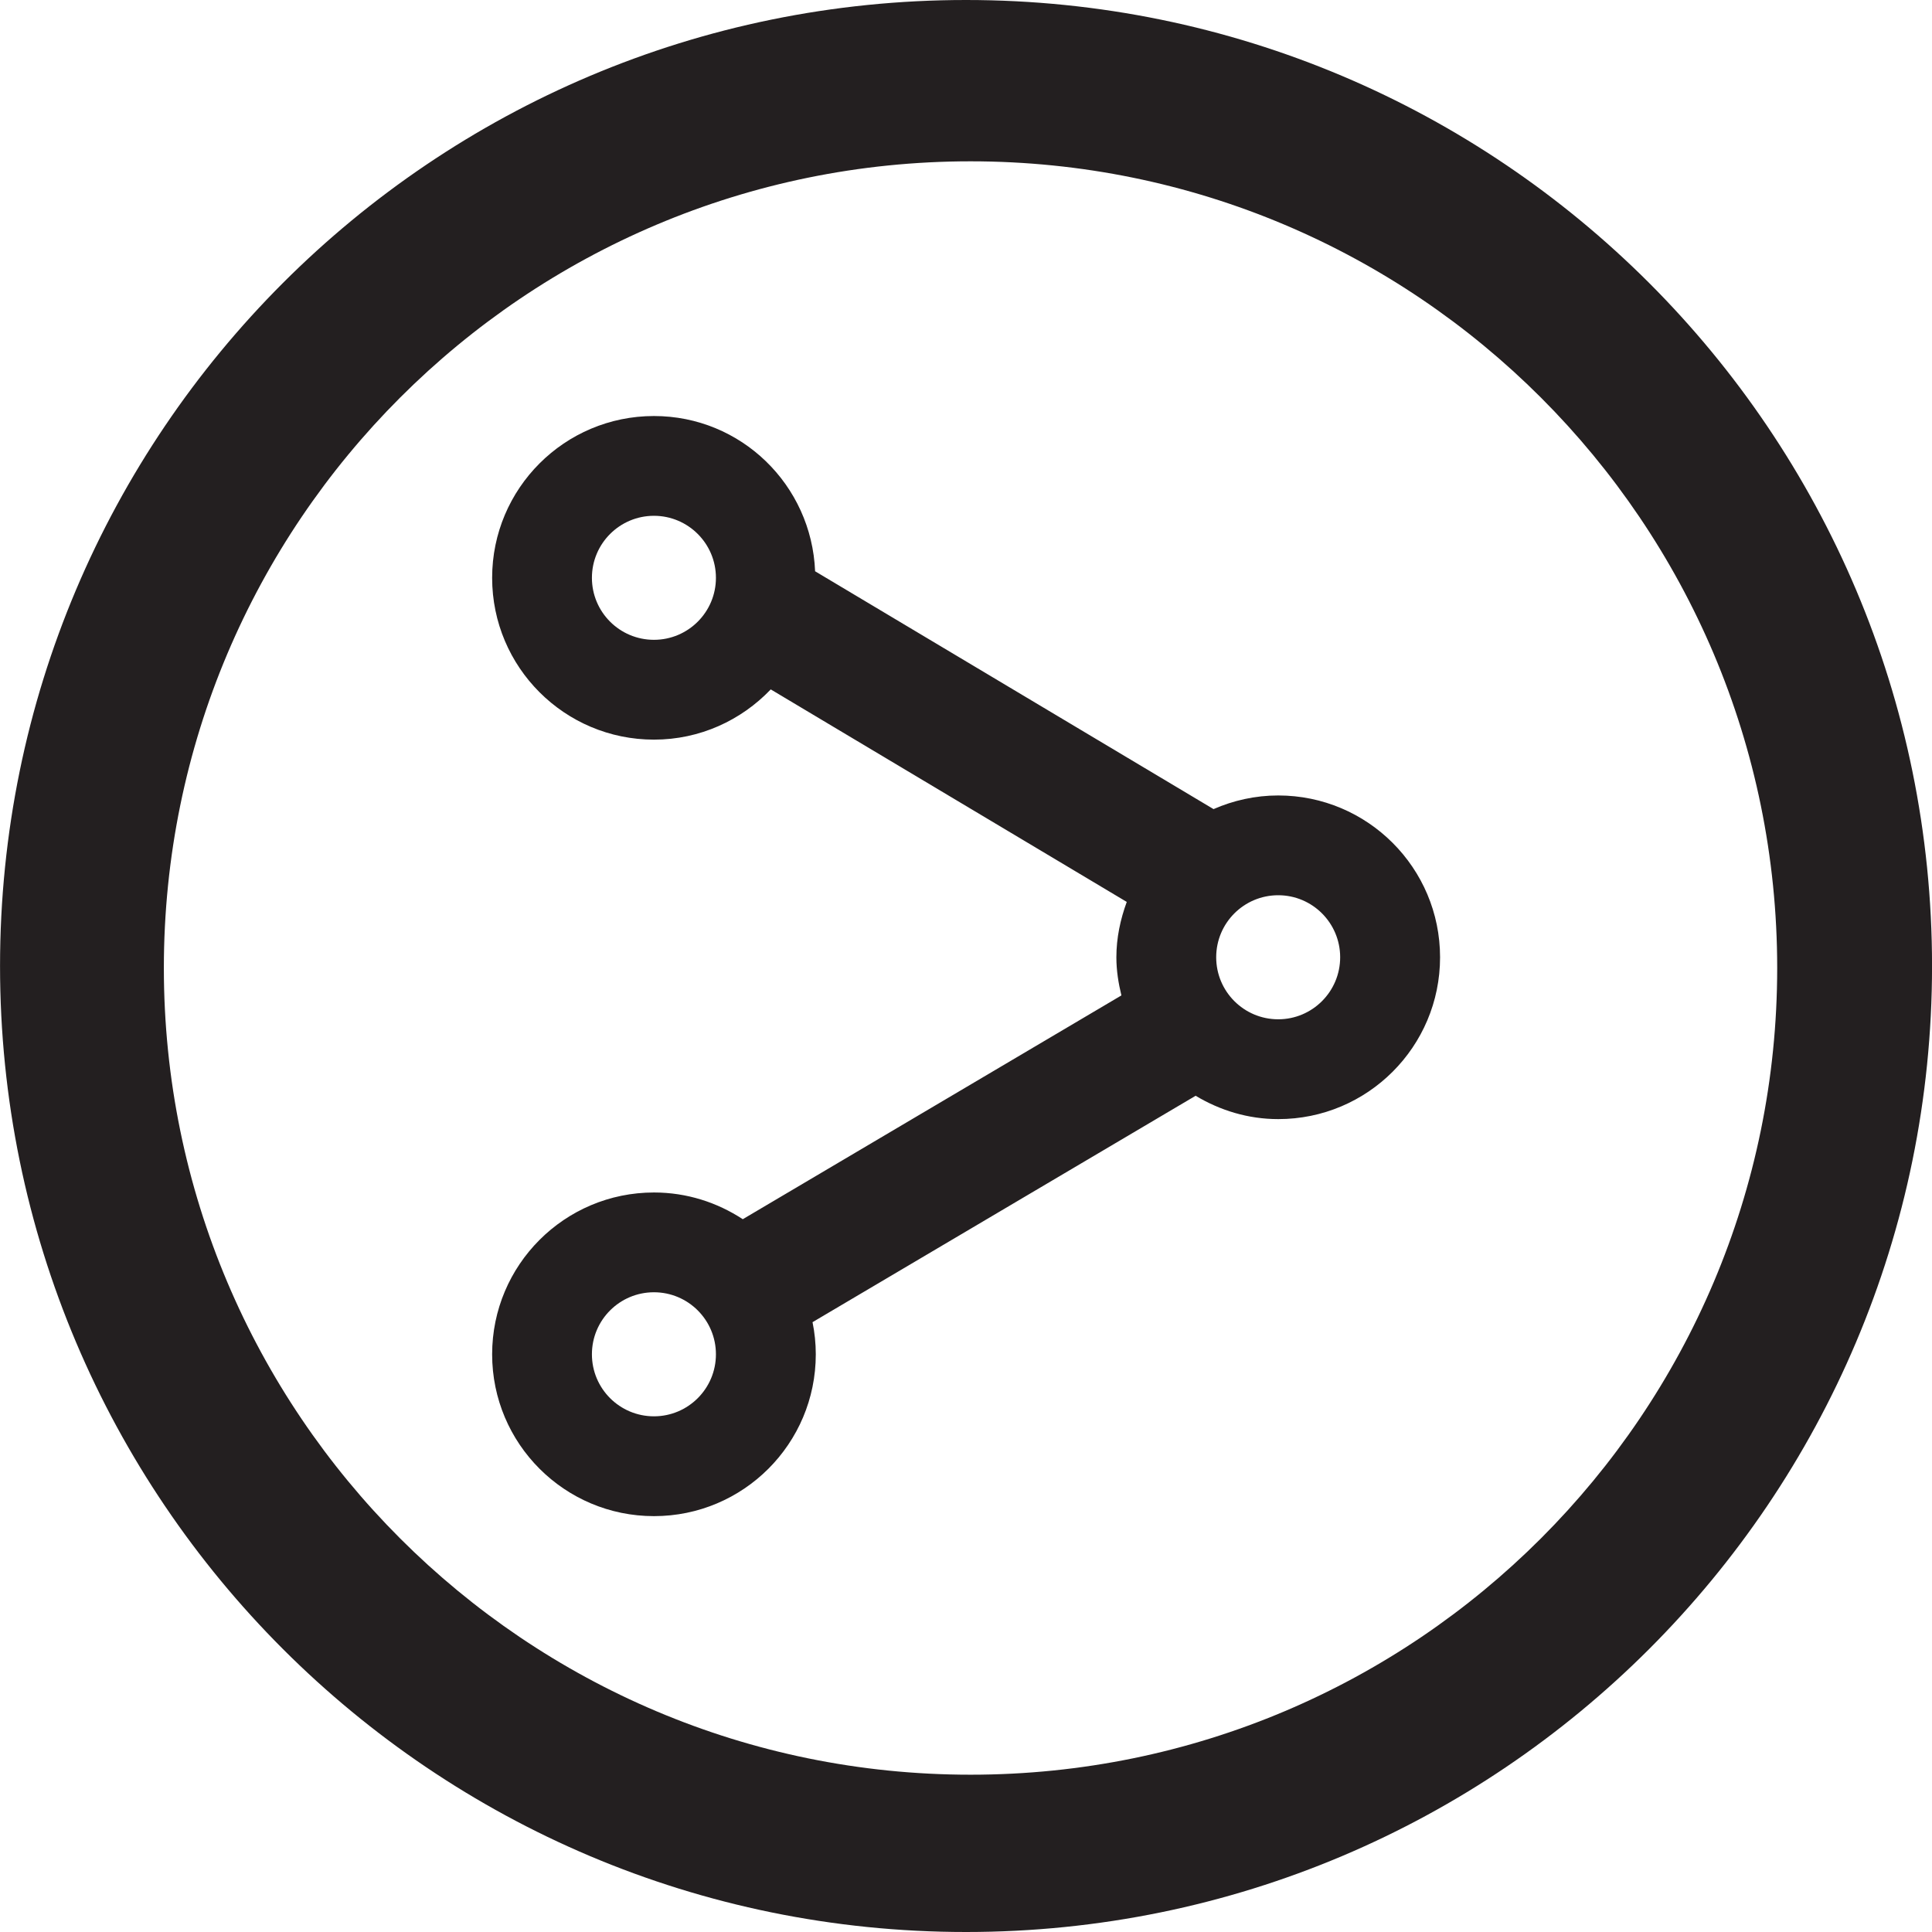
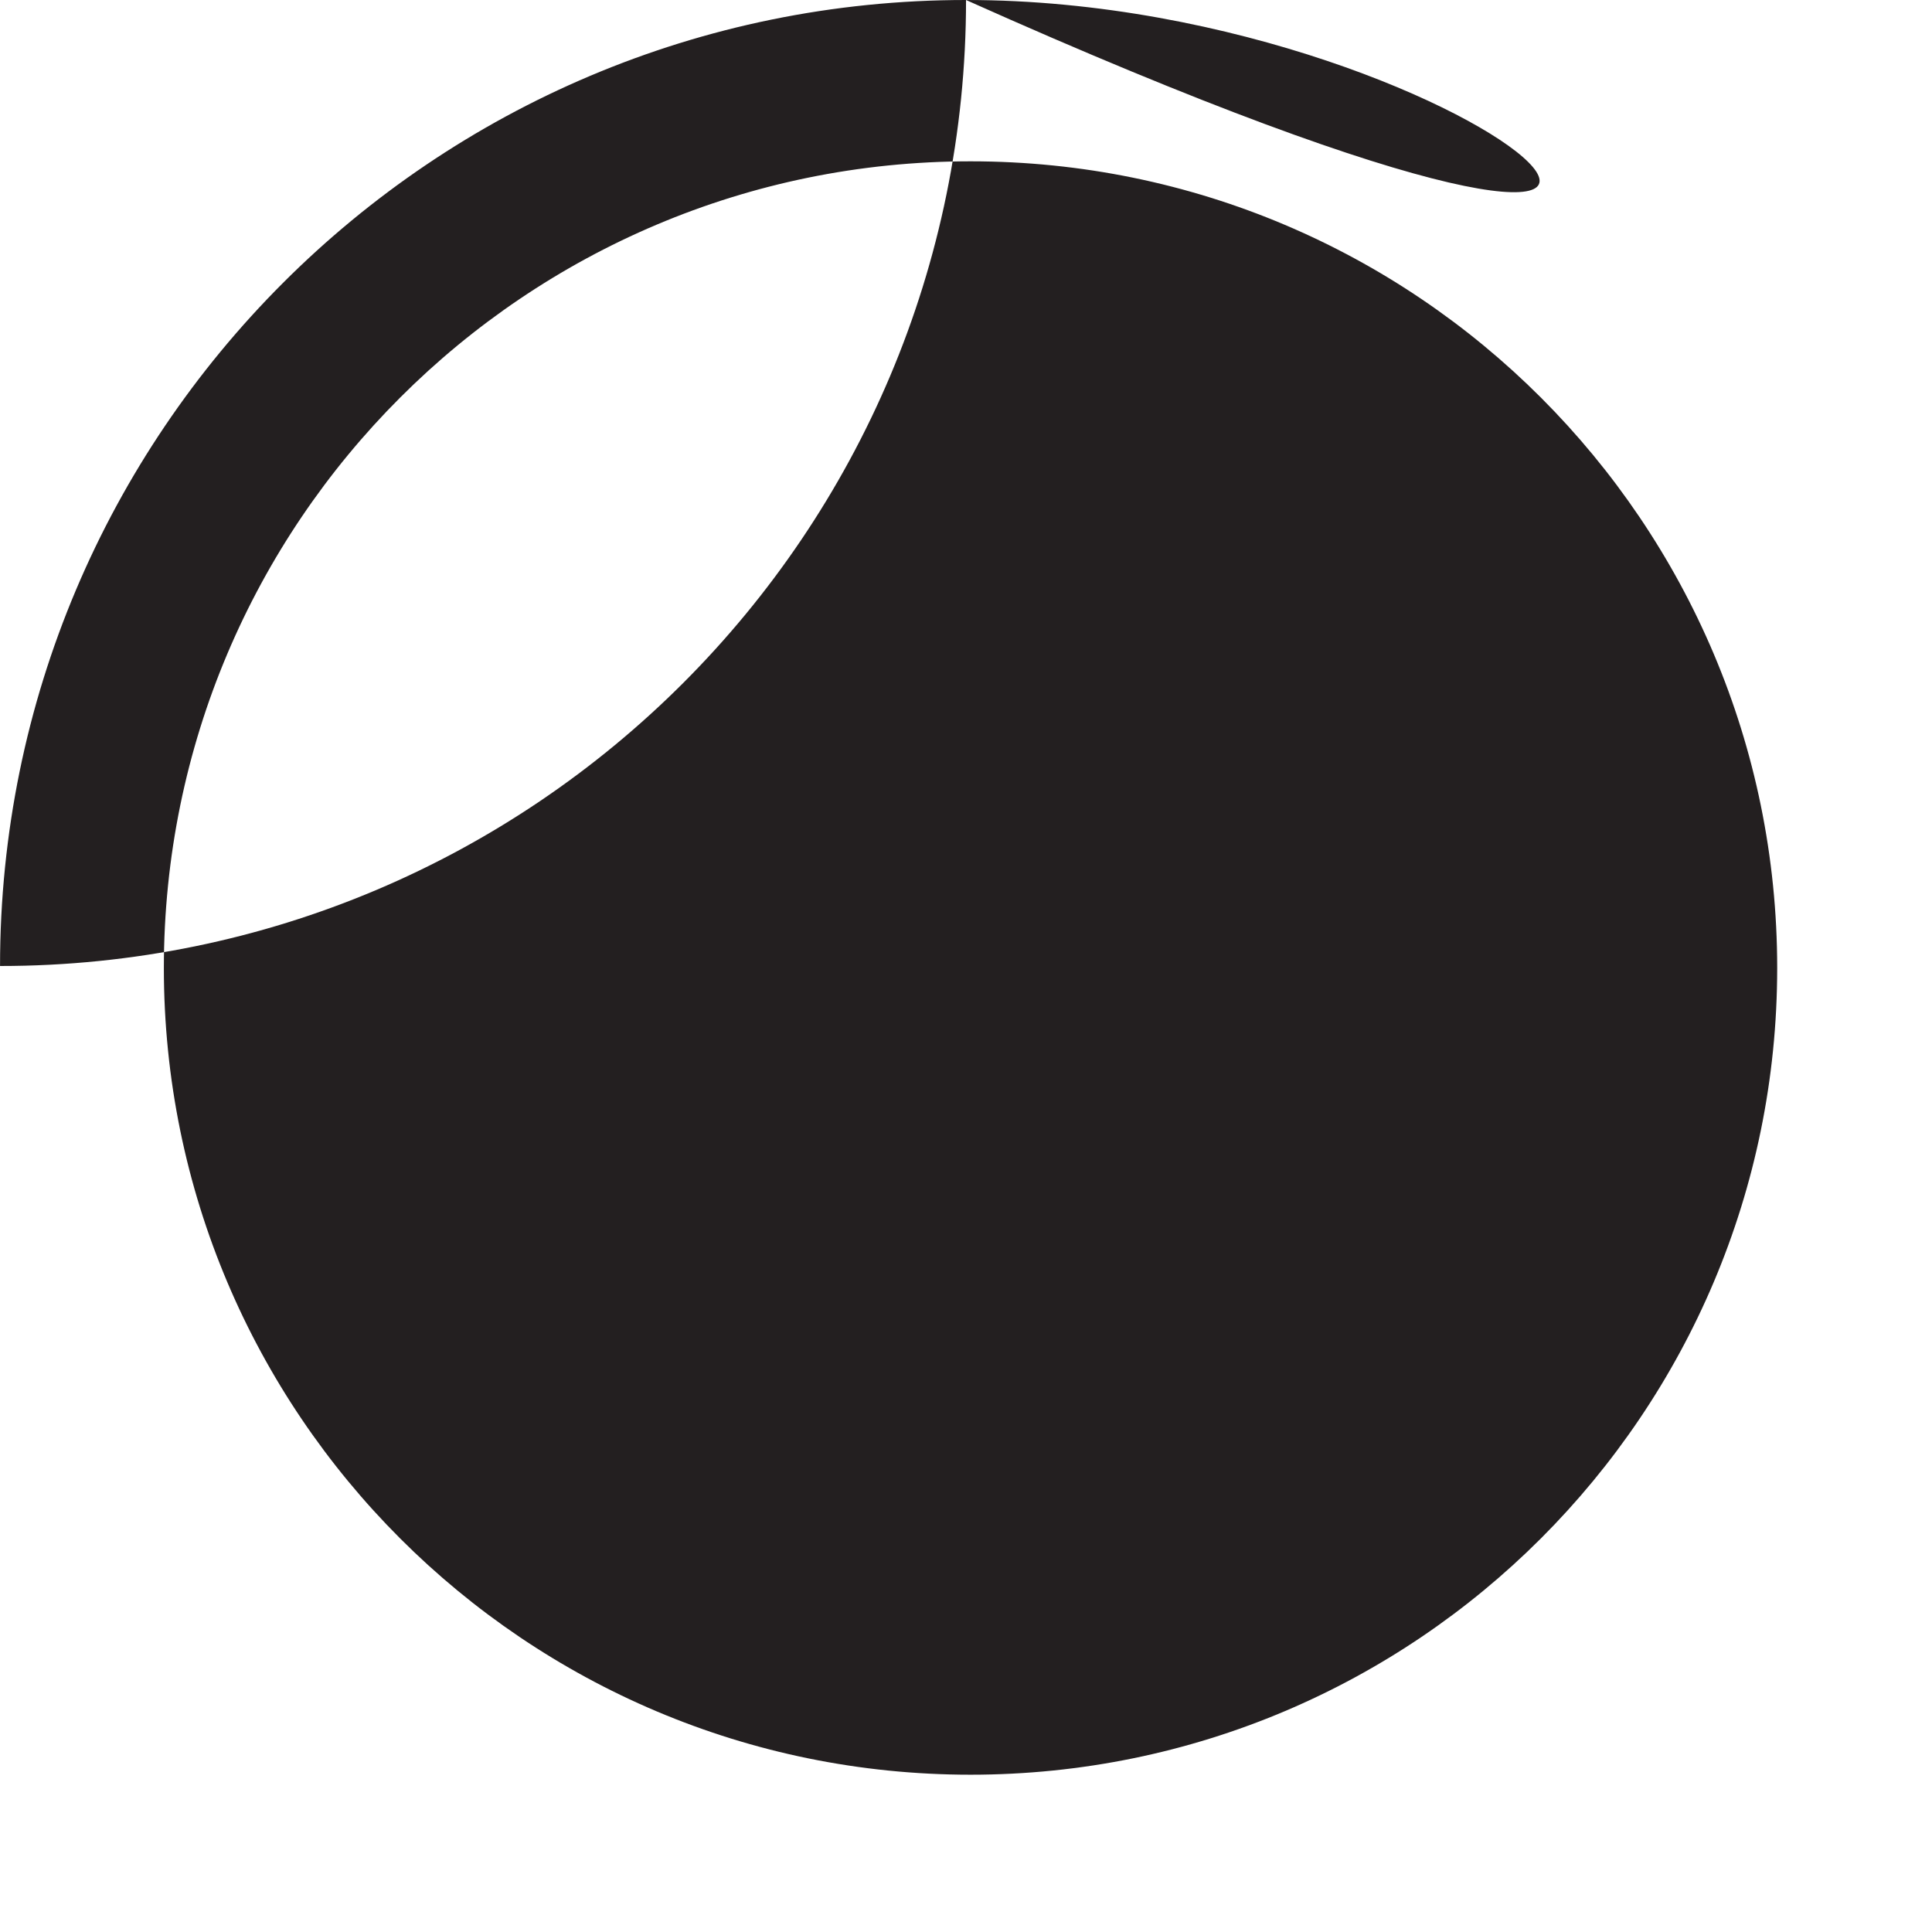
<svg xmlns="http://www.w3.org/2000/svg" enable-background="new 0 0 48 48" height="48px" id="Layer_1" version="1.1" viewBox="0 0 48 48" width="48px" xml:space="preserve">
  <g>
-     <path d="M24.001,0c-13.255,0-24,10.745-24,24c0,13.256,10.745,24,24,24c13.255,0,24-10.744,24-24   C48.001,10.745,37.257,0,24.001,0z M24.113,44.092c-11.069,0-20.042-8.973-20.042-20.042c0-11.069,8.973-20.042,20.042-20.042   c11.068,0,20.041,8.973,20.041,20.042C44.153,35.119,35.181,44.092,24.113,44.092z" fill="#231F20" />
-     <path d="M31.757,19.763c-0.572,0-1.115,0.124-1.607,0.339l-9.899-5.909c-0.087-2.144-1.839-3.857-4.003-3.857   c-2.221,0-4.021,1.8-4.021,4.02c0,2.221,1.8,4.02,4.021,4.02c1.143,0,2.169-0.482,2.901-1.248l8.845,5.28   c-0.158,0.432-0.258,0.891-0.258,1.377c0,0.327,0.051,0.642,0.125,0.946l-9.407,5.56c-0.634-0.416-1.39-0.664-2.206-0.664   c-2.221,0-4.021,1.801-4.021,4.021s1.8,4.02,4.021,4.02c2.22,0,4.02-1.799,4.02-4.02c0-0.273-0.028-0.541-0.081-0.799l9.518-5.625   c0.602,0.361,1.299,0.58,2.053,0.58c2.219,0,4.02-1.799,4.02-4.02S33.976,19.763,31.757,19.763z M16.247,15.896   c-0.851,0-1.541-0.689-1.541-1.54s0.69-1.541,1.541-1.541c0.85,0,1.54,0.69,1.54,1.541S17.097,15.896,16.247,15.896z    M16.247,35.188c-0.851,0-1.541-0.689-1.541-1.541s0.69-1.541,1.541-1.541c0.85,0,1.54,0.689,1.54,1.541   S17.097,35.188,16.247,35.188z M31.757,25.324c-0.852,0-1.541-0.69-1.541-1.541s0.689-1.541,1.541-1.541   c0.85,0,1.539,0.69,1.539,1.541S32.606,25.324,31.757,25.324z" fill="#231F20" />
+     <path d="M24.001,0c-13.255,0-24,10.745-24,24c13.255,0,24-10.744,24-24   C48.001,10.745,37.257,0,24.001,0z M24.113,44.092c-11.069,0-20.042-8.973-20.042-20.042c0-11.069,8.973-20.042,20.042-20.042   c11.068,0,20.041,8.973,20.041,20.042C44.153,35.119,35.181,44.092,24.113,44.092z" fill="#231F20" />
  </g>
</svg>